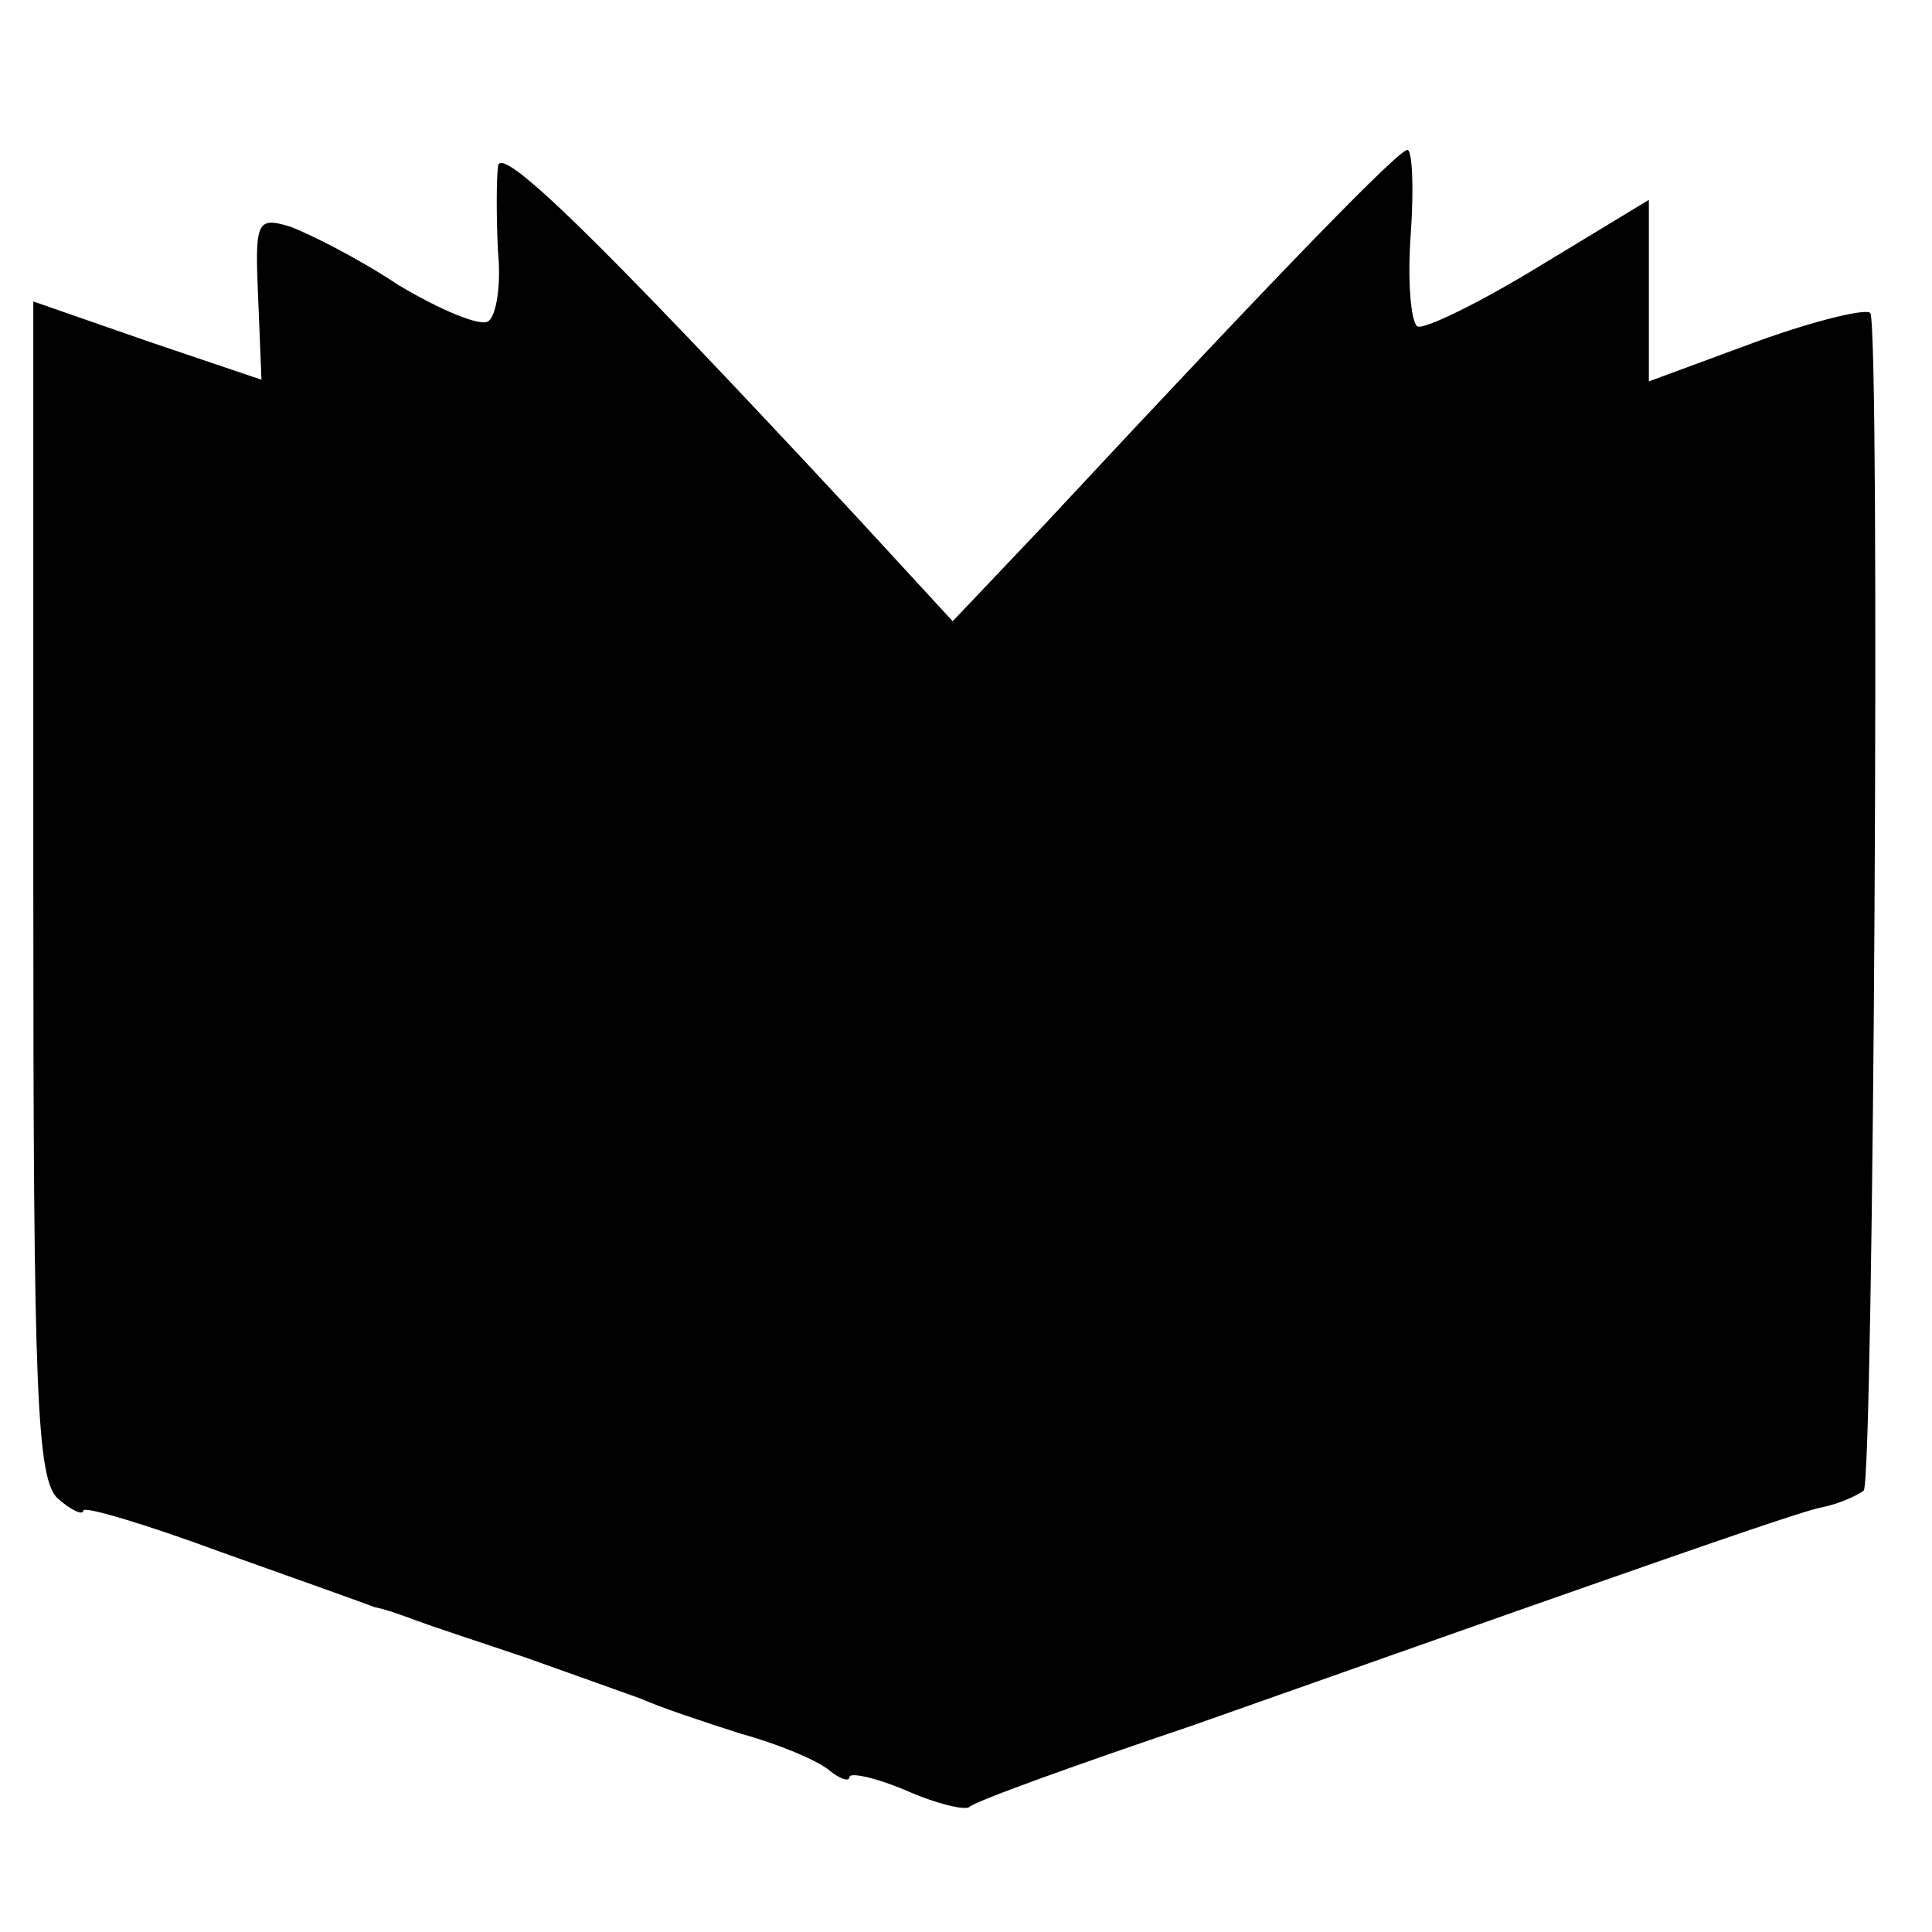
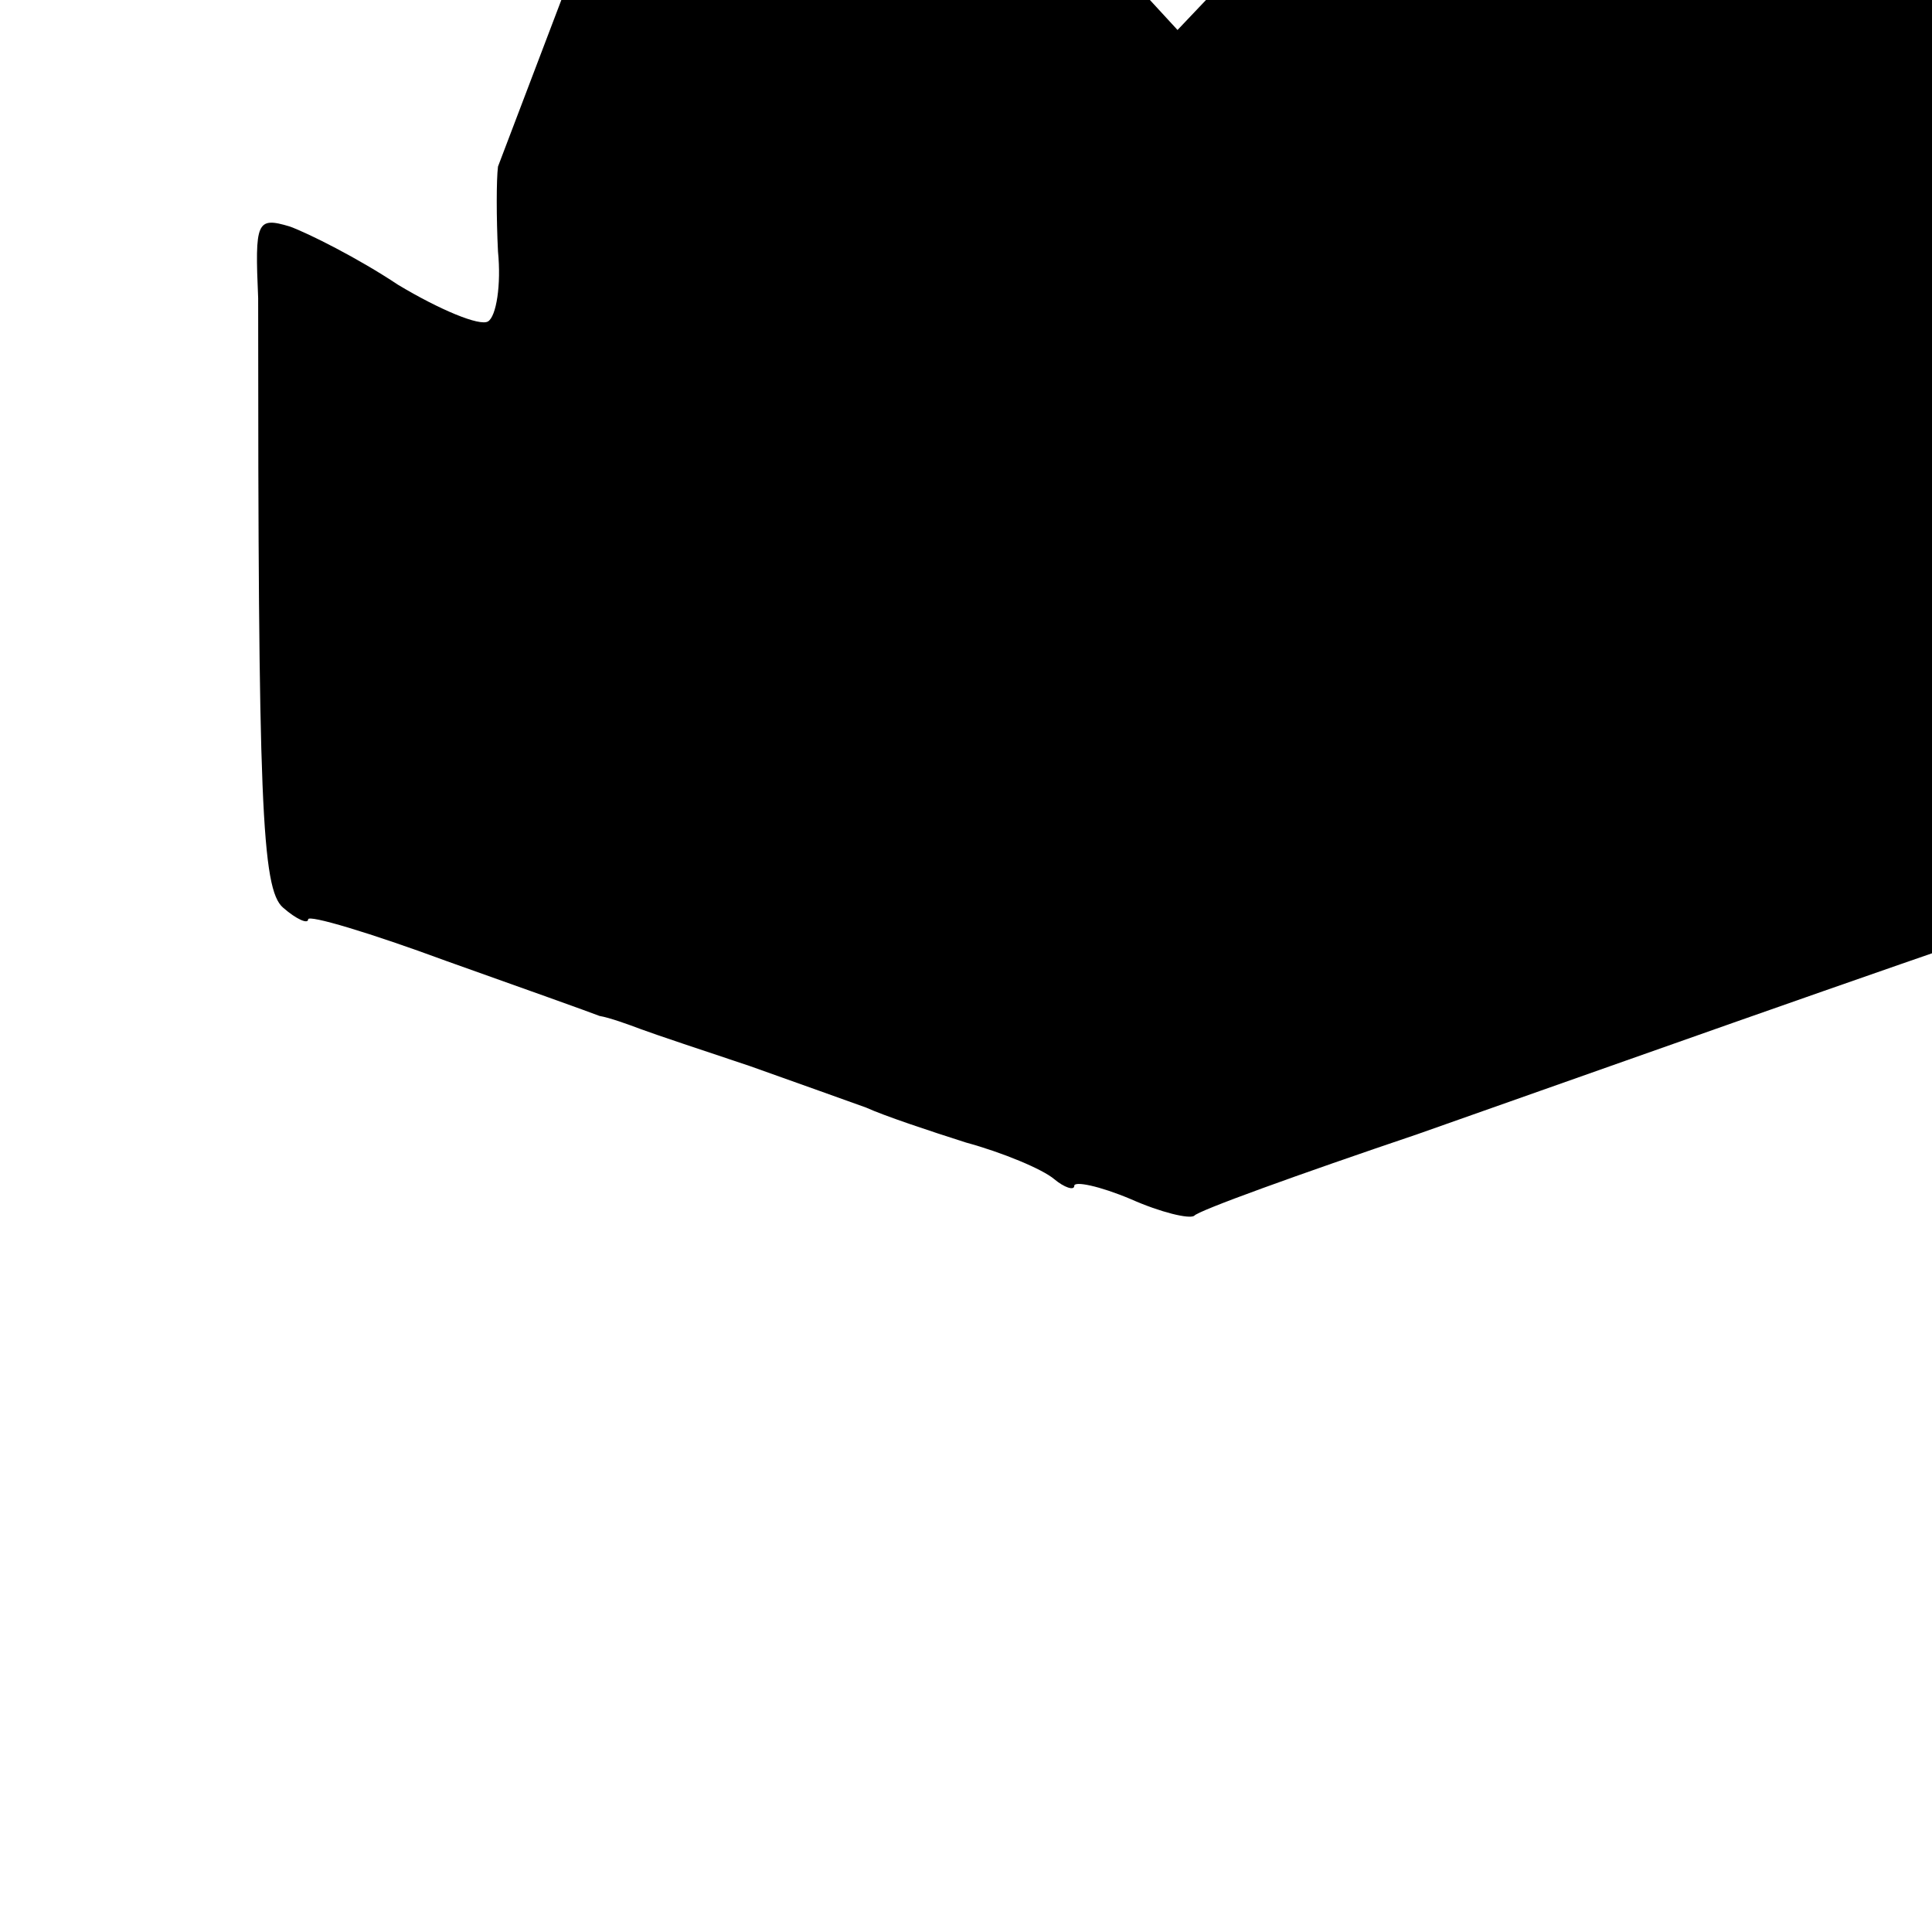
<svg xmlns="http://www.w3.org/2000/svg" version="1.0" width="116pt" height="116pt" viewBox="0 0 116 116" preserveAspectRatio="xMidYMid meet">
  <g transform="translate(0,116) scale(0.1,-0.1)" fill="#000000" stroke="none">
-     <path d="M299 1060 c-1 -8 -1 -31 0 -51 2 -20 -1 -39 -6 -42 -5 -3 -29 7 -54 22 -24 16 -54 31 -65 35 -20 6 -21 3 -19 -43 l2 -49 -68 23 -69 24 0 -353 c0 -302 2 -355 15 -366 8 -7 15 -10 15 -7 0 3 37 -8 83 -25 45 -16 87 -31 92 -33 6 -1 17 -5 25 -8 8 -3 38 -13 65 -22 28 -10 59 -21 70 -25 11 -5 38 -14 60 -21 22 -6 46 -16 53 -22 6 -5 12 -7 12 -4 0 3 15 0 34 -8 18 -8 35 -12 38 -10 2 3 63 25 134 49 71 25 181 64 244 86 63 22 123 43 134 45 10 2 21 7 25 10 6 7 10 694 4 707 -2 3 -32 -4 -68 -17 l-65 -24 0 54 0 55 -66 -40 c-36 -22 -69 -38 -73 -36 -4 3 -6 28 -4 55 2 28 1 51 -2 51 -5 0 -69 -65 -217 -224 l-56 -59 -58 63 c-158 170 -214 224 -215 210z" />
+     <path d="M299 1060 c-1 -8 -1 -31 0 -51 2 -20 -1 -39 -6 -42 -5 -3 -29 7 -54 22 -24 16 -54 31 -65 35 -20 6 -21 3 -19 -43 c0 -302 2 -355 15 -366 8 -7 15 -10 15 -7 0 3 37 -8 83 -25 45 -16 87 -31 92 -33 6 -1 17 -5 25 -8 8 -3 38 -13 65 -22 28 -10 59 -21 70 -25 11 -5 38 -14 60 -21 22 -6 46 -16 53 -22 6 -5 12 -7 12 -4 0 3 15 0 34 -8 18 -8 35 -12 38 -10 2 3 63 25 134 49 71 25 181 64 244 86 63 22 123 43 134 45 10 2 21 7 25 10 6 7 10 694 4 707 -2 3 -32 -4 -68 -17 l-65 -24 0 54 0 55 -66 -40 c-36 -22 -69 -38 -73 -36 -4 3 -6 28 -4 55 2 28 1 51 -2 51 -5 0 -69 -65 -217 -224 l-56 -59 -58 63 c-158 170 -214 224 -215 210z" />
  </g>
</svg>